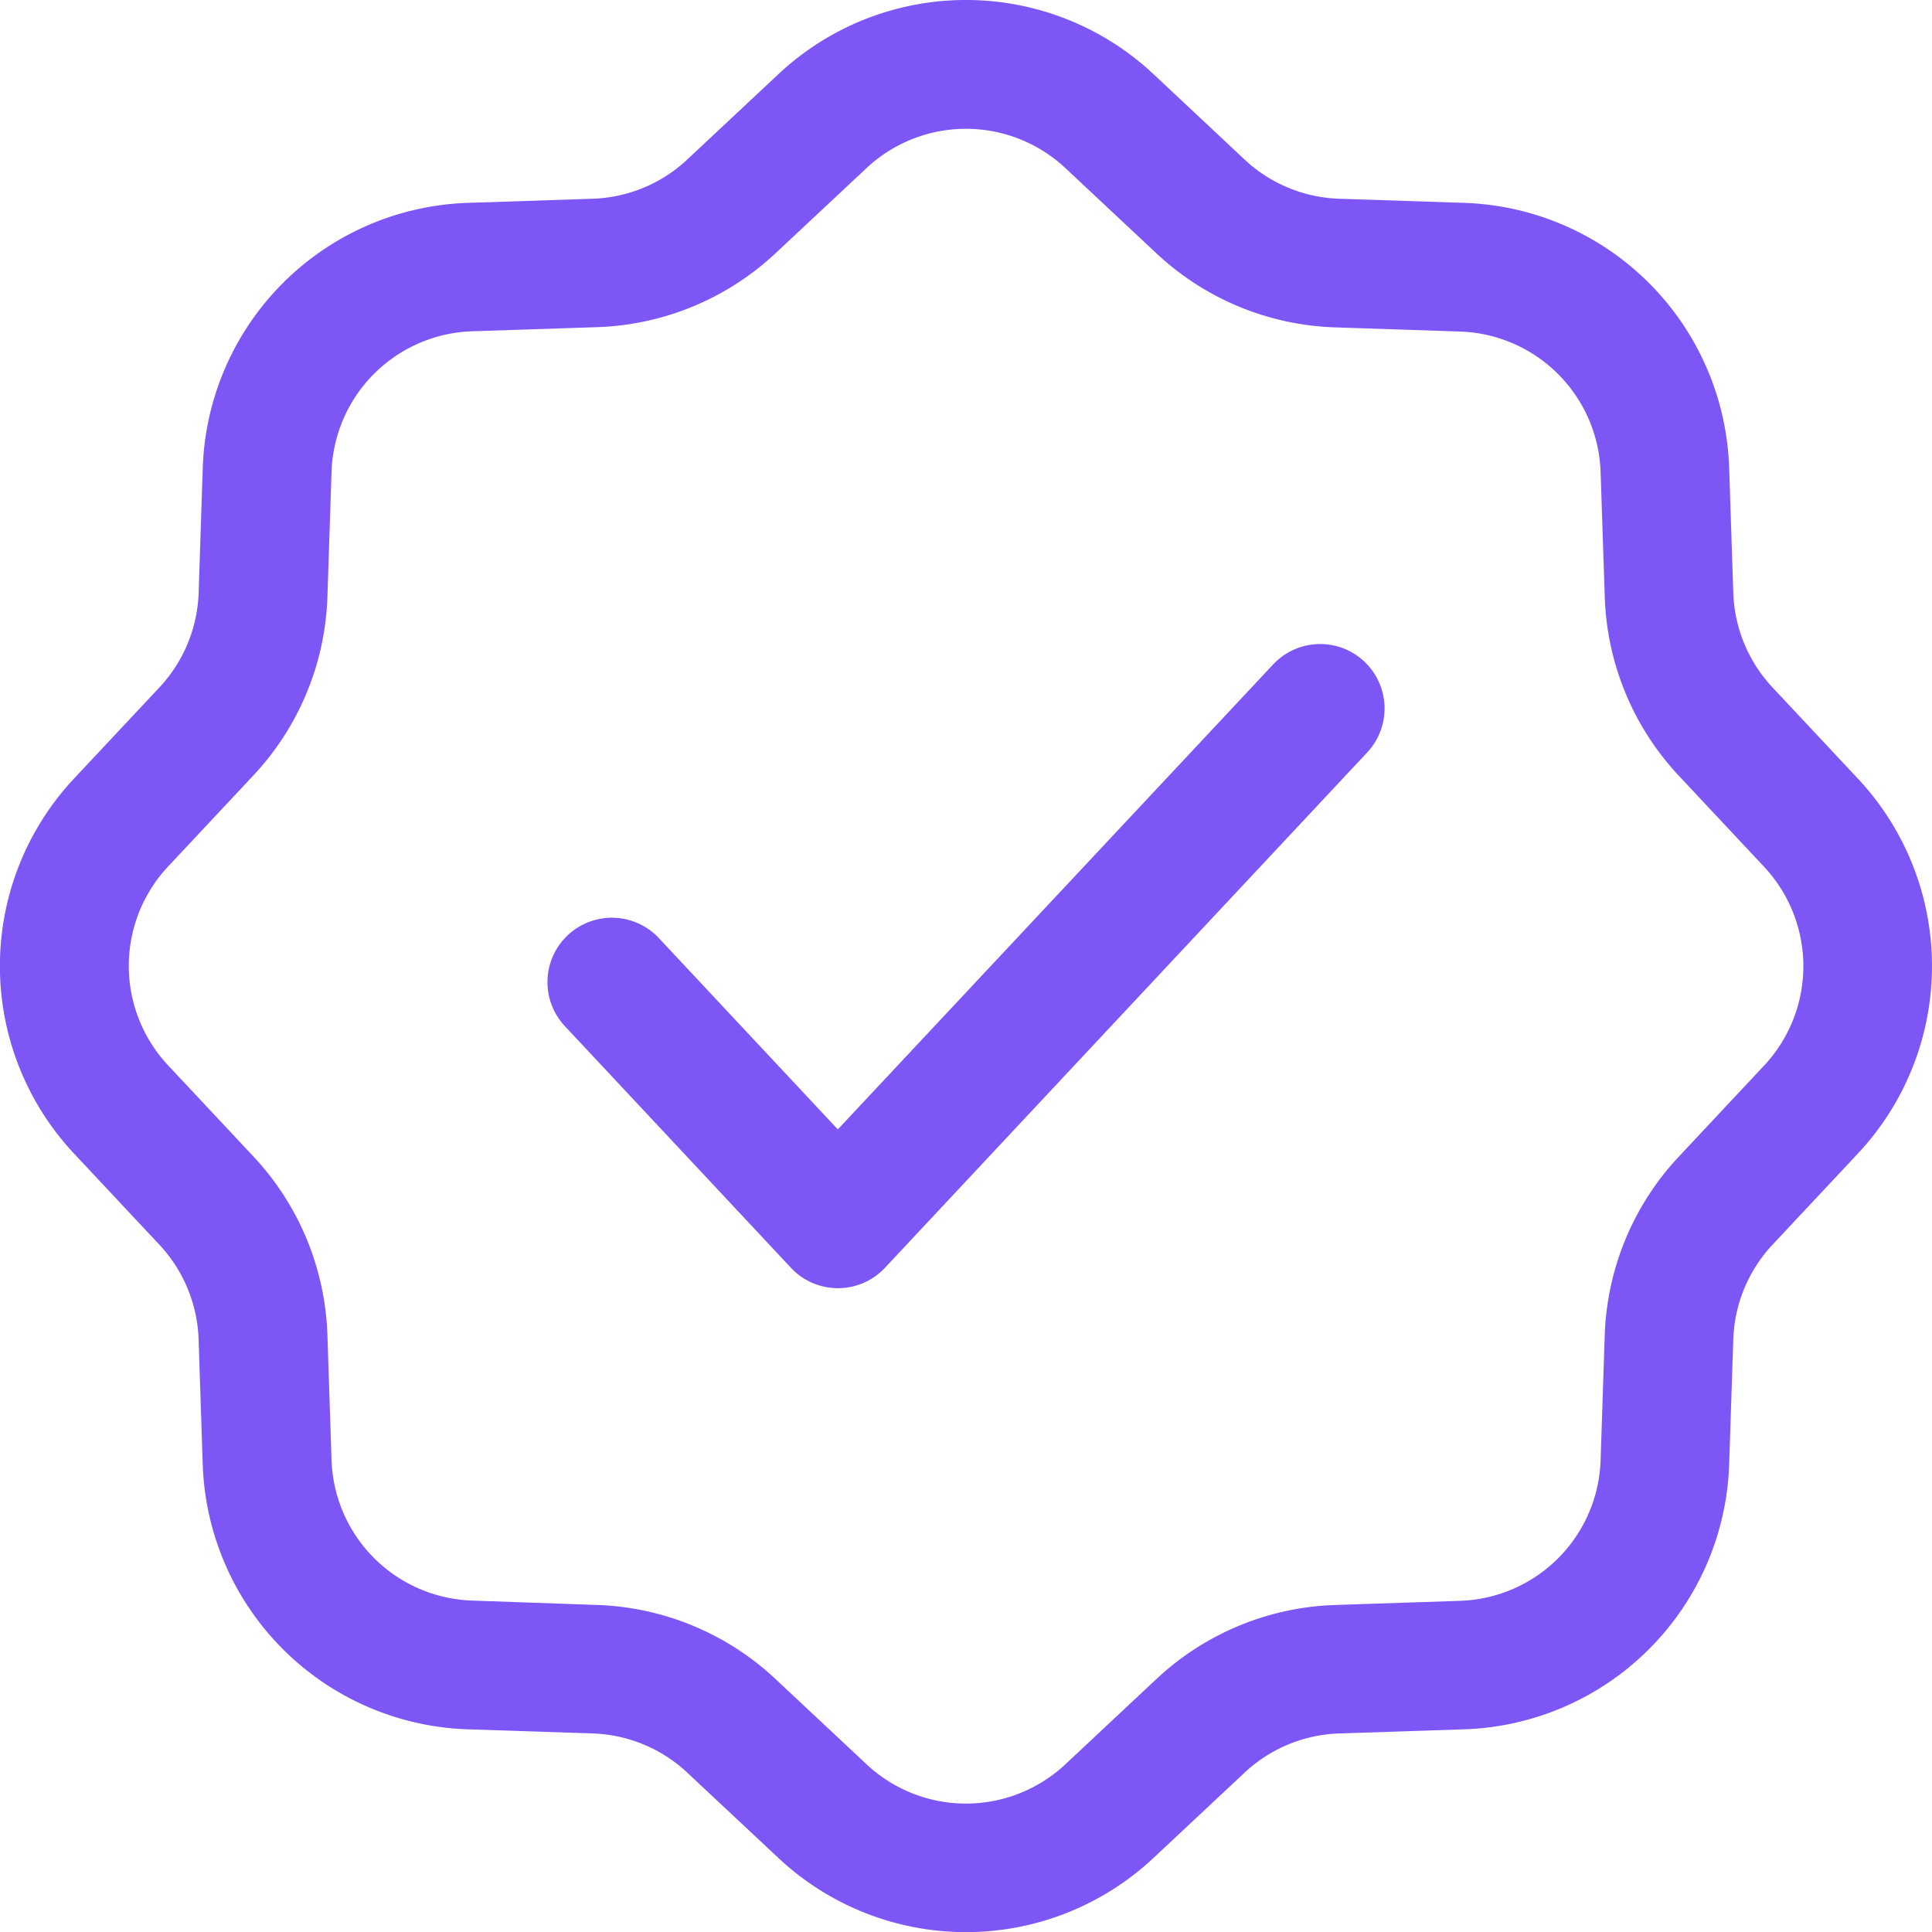
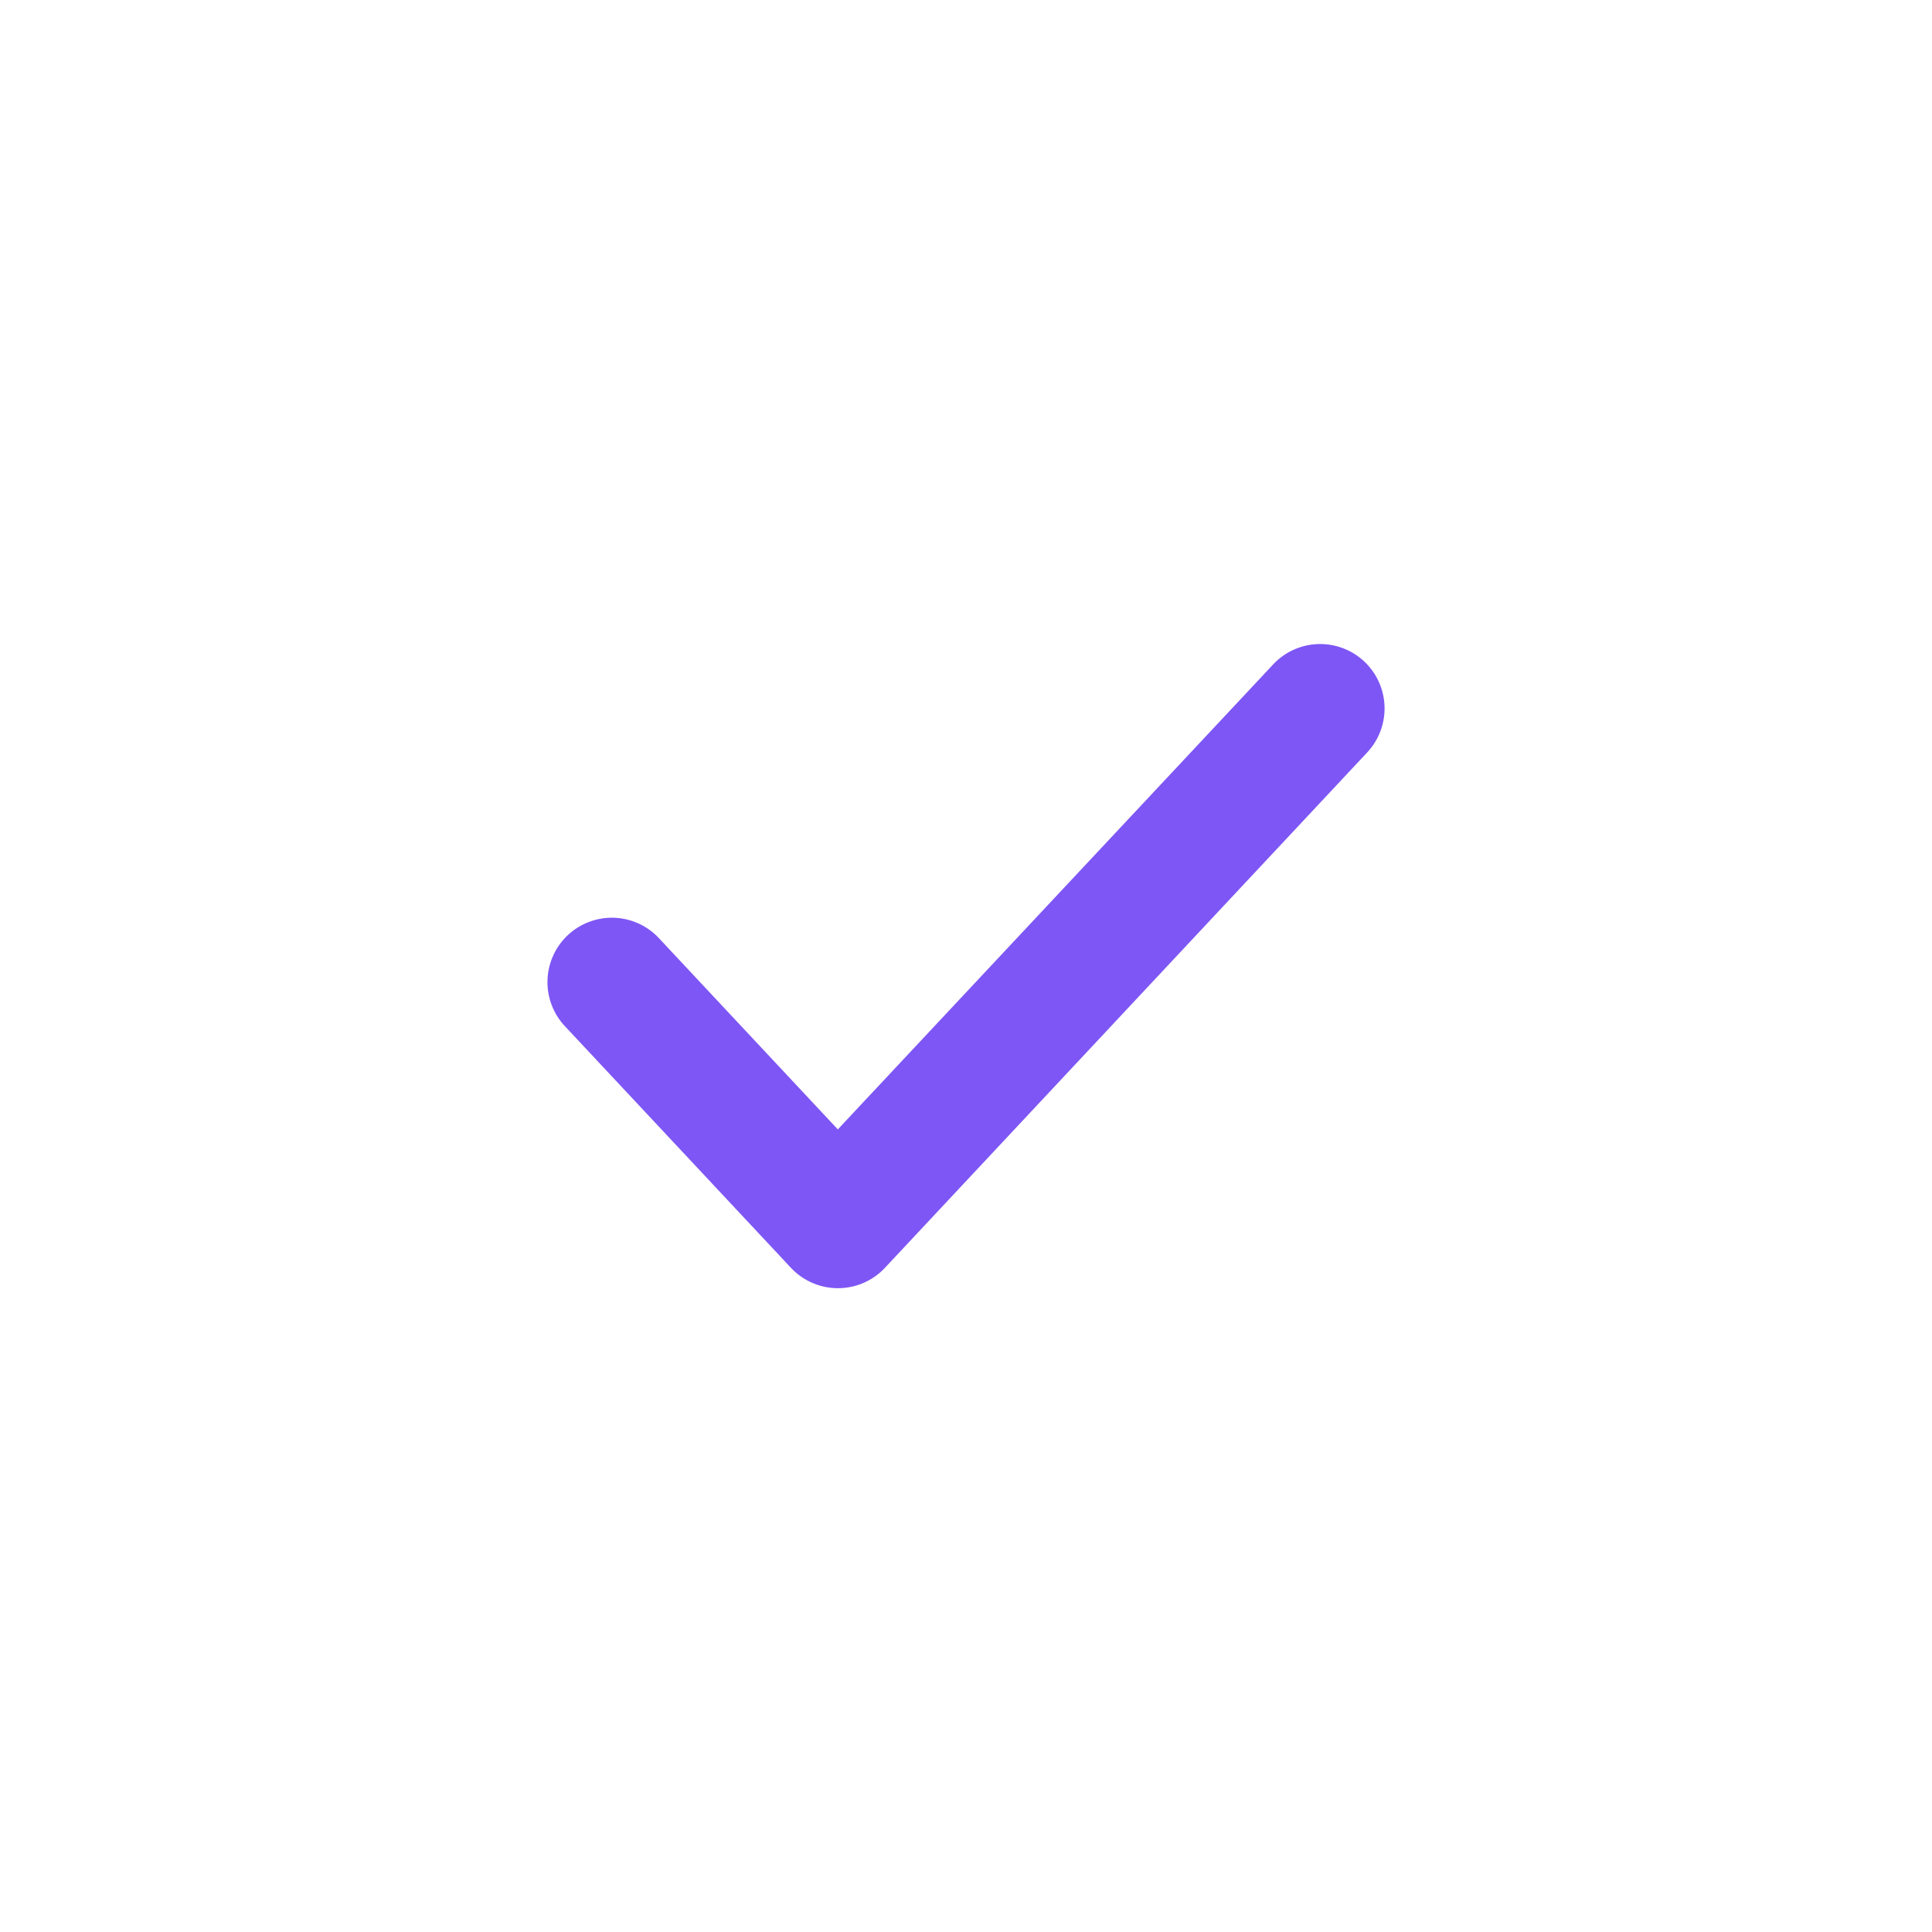
<svg xmlns="http://www.w3.org/2000/svg" width="51.968" height="51.969" viewBox="0 0 51.968 51.969">
  <g id="Group_123" data-name="Group 123" transform="translate(-2.002 -1.999)">
    <g id="Group_123-2" data-name="Group 123" transform="translate(2.002 1.999)">
      <path id="Path_79" data-name="Path 79" d="M41.052,24.916a1.732,1.732,0,1,0-2.529-2.368L26.813,35.055,22,29.91a1.732,1.732,0,1,0-2.529,2.368l6.081,6.5a1.732,1.732,0,0,0,2.529,0Z" transform="translate(-4.277 -4.676)" fill="#7e56f5" />
-       <path id="Path_80" data-name="Path 80" d="M33.026,3.99a7.376,7.376,0,0,0-10.082,0l-2.456,2.3a3.912,3.912,0,0,1-2.542,1.055l-3.362.111a7.376,7.376,0,0,0-7.128,7.128l-.111,3.362A3.912,3.912,0,0,1,6.29,20.489l-2.3,2.456a7.376,7.376,0,0,0,0,10.08l2.3,2.456a3.916,3.916,0,0,1,1.054,2.544l.111,3.362a7.376,7.376,0,0,0,7.128,7.128l3.362.111a3.912,3.912,0,0,1,2.543,1.054l2.456,2.3a7.376,7.376,0,0,0,10.08,0l2.456-2.3a3.912,3.912,0,0,1,2.544-1.054l3.362-.111a7.376,7.376,0,0,0,7.128-7.128l.111-3.362a3.912,3.912,0,0,1,1.054-2.544l2.3-2.456a7.376,7.376,0,0,0,0-10.08l-2.3-2.456a3.912,3.912,0,0,1-1.054-2.543l-.111-3.362a7.376,7.376,0,0,0-7.128-7.128l-3.362-.111a3.912,3.912,0,0,1-2.544-1.054ZM25.312,6.519a3.912,3.912,0,0,1,5.346,0l2.456,2.3a7.376,7.376,0,0,0,4.8,1.986l3.362.112a3.912,3.912,0,0,1,3.78,3.78l.112,3.362a7.376,7.376,0,0,0,1.986,4.8l2.3,2.456a3.912,3.912,0,0,1,0,5.346l-2.3,2.456a7.376,7.376,0,0,0-1.987,4.8l-.111,3.362a3.912,3.912,0,0,1-3.78,3.78l-3.362.112a7.376,7.376,0,0,0-4.8,1.986l-2.456,2.3a3.912,3.912,0,0,1-5.346,0l-2.456-2.3a7.376,7.376,0,0,0-4.8-1.987L14.7,45.052a3.912,3.912,0,0,1-3.78-3.78l-.111-3.362a7.376,7.376,0,0,0-1.987-4.8l-2.3-2.456a3.912,3.912,0,0,1,0-5.346l2.3-2.456a7.376,7.376,0,0,0,1.987-4.8l.111-3.362a3.912,3.912,0,0,1,3.78-3.78l3.362-.111a7.376,7.376,0,0,0,4.8-1.987Z" transform="translate(-2.002 -1.999)" fill="#7e56f5" fill-rule="evenodd" />
    </g>
  </g>
</svg>